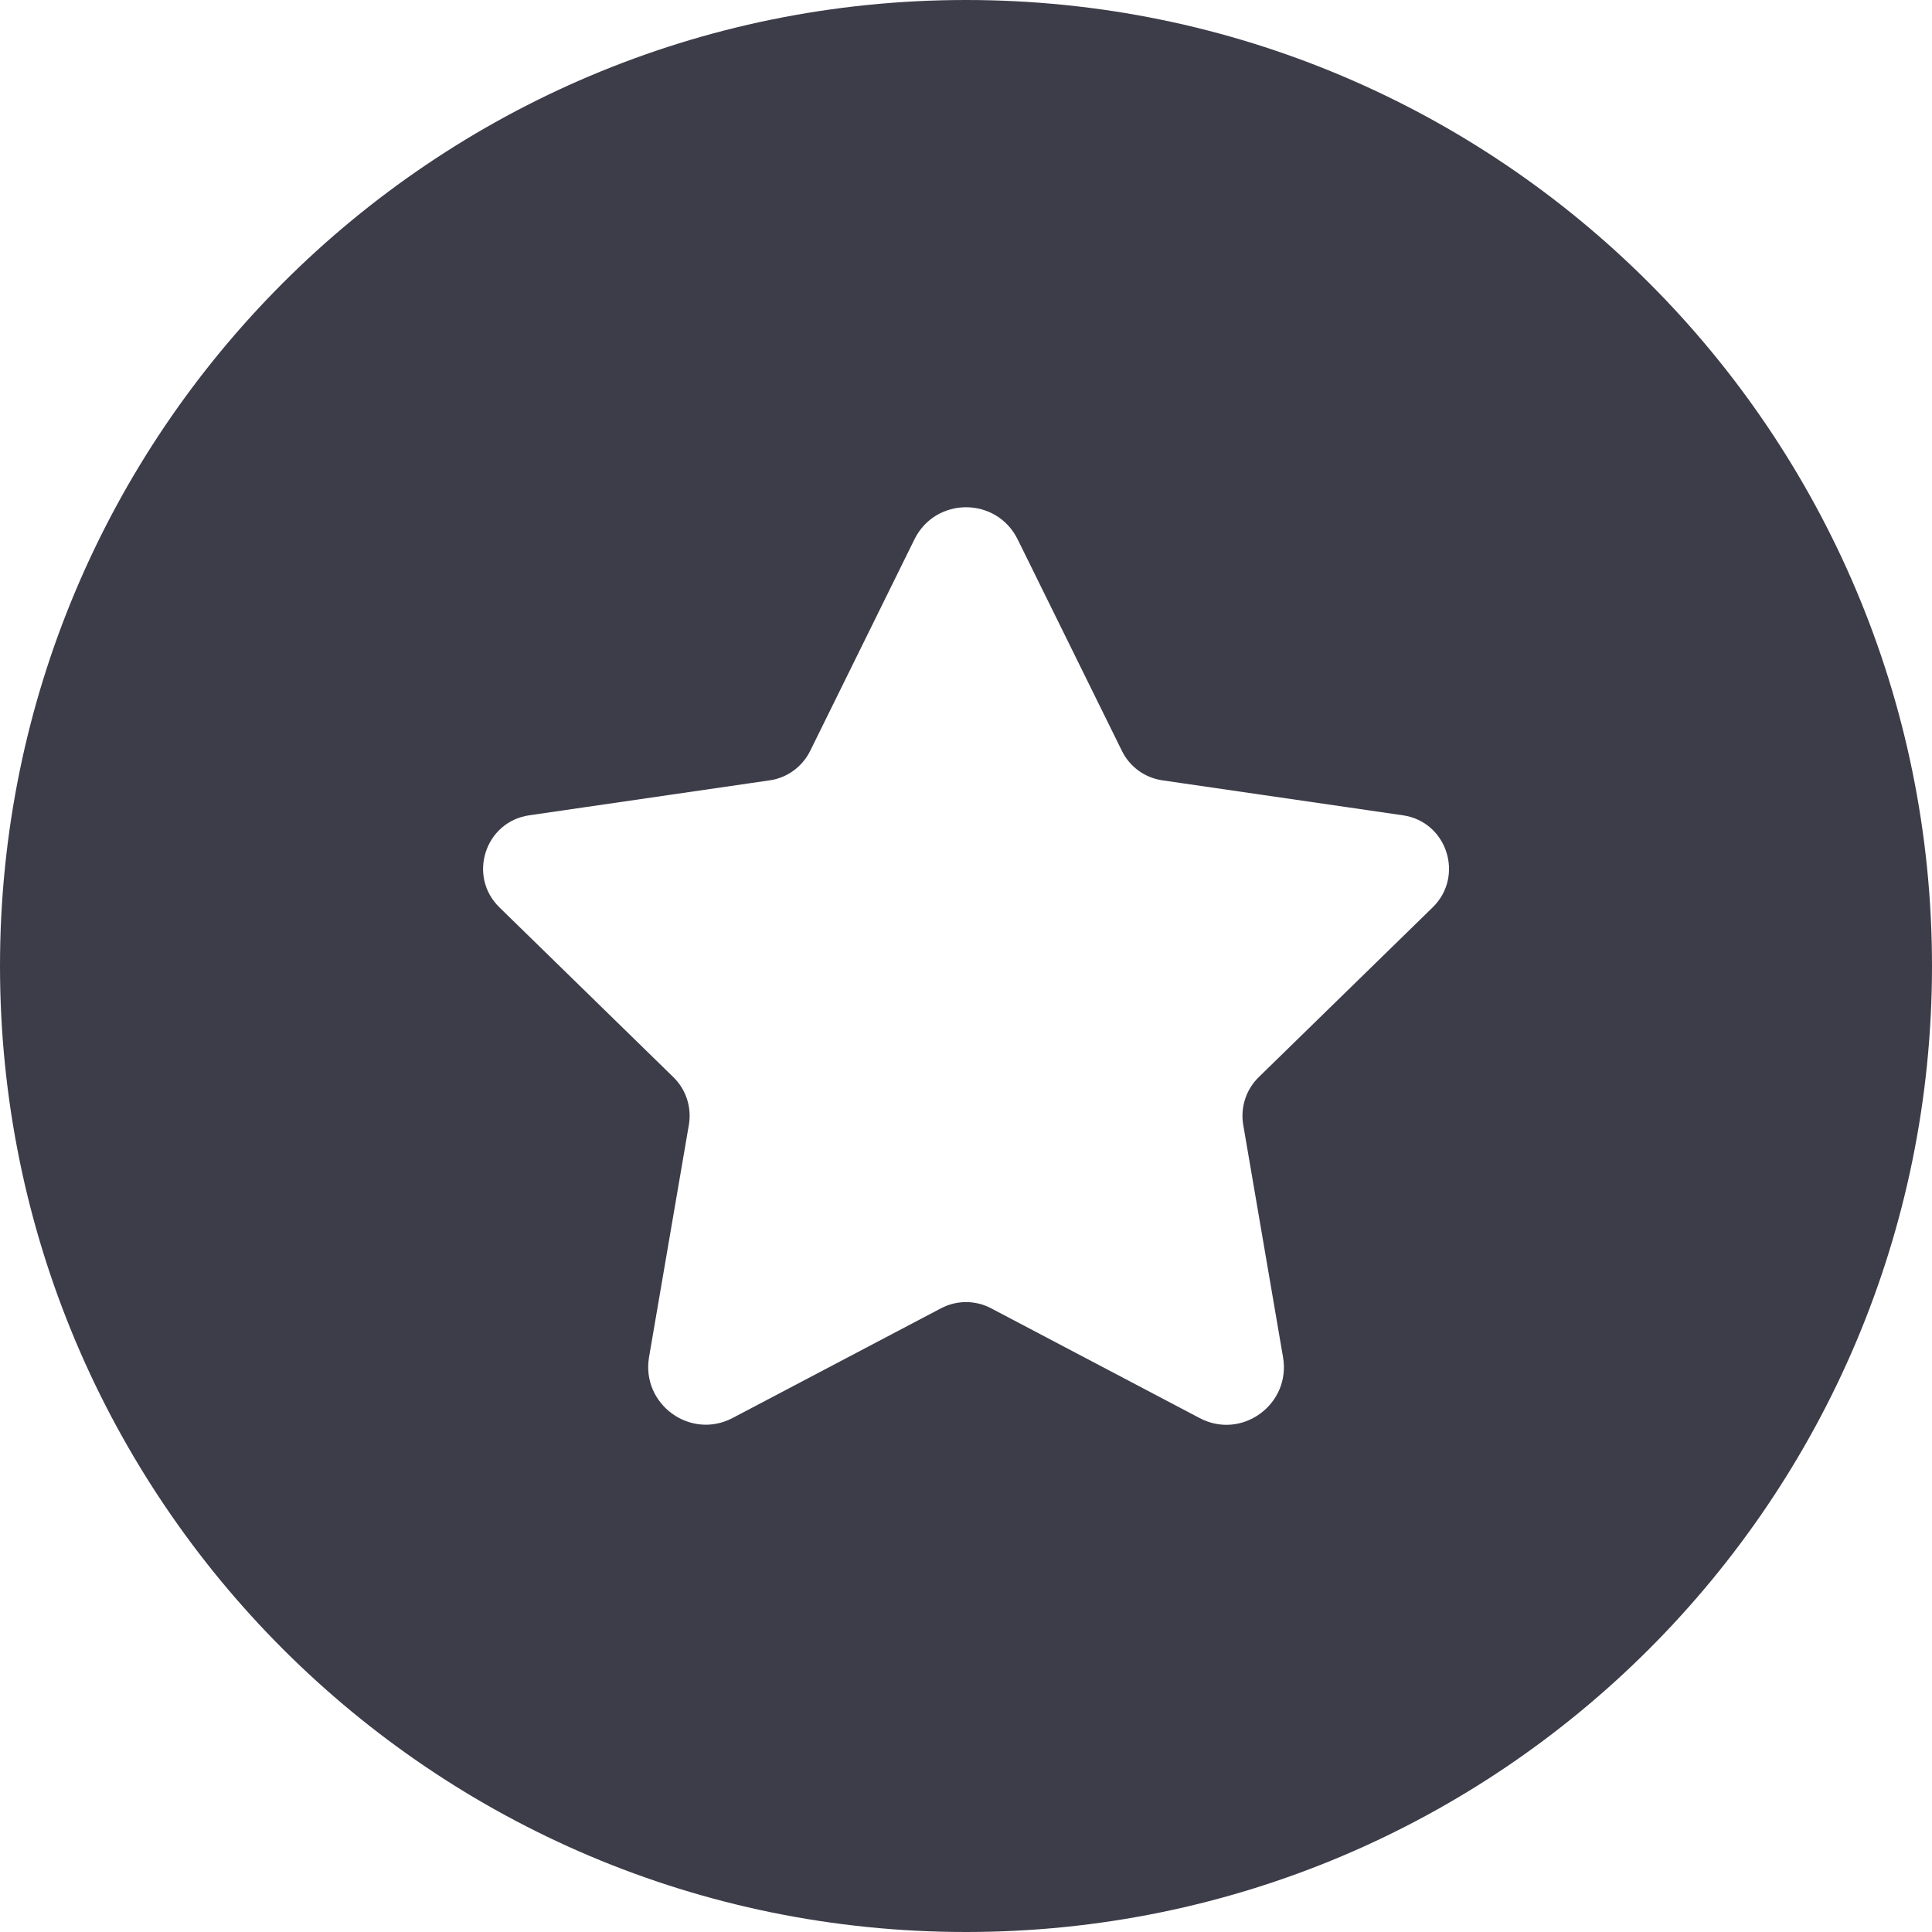
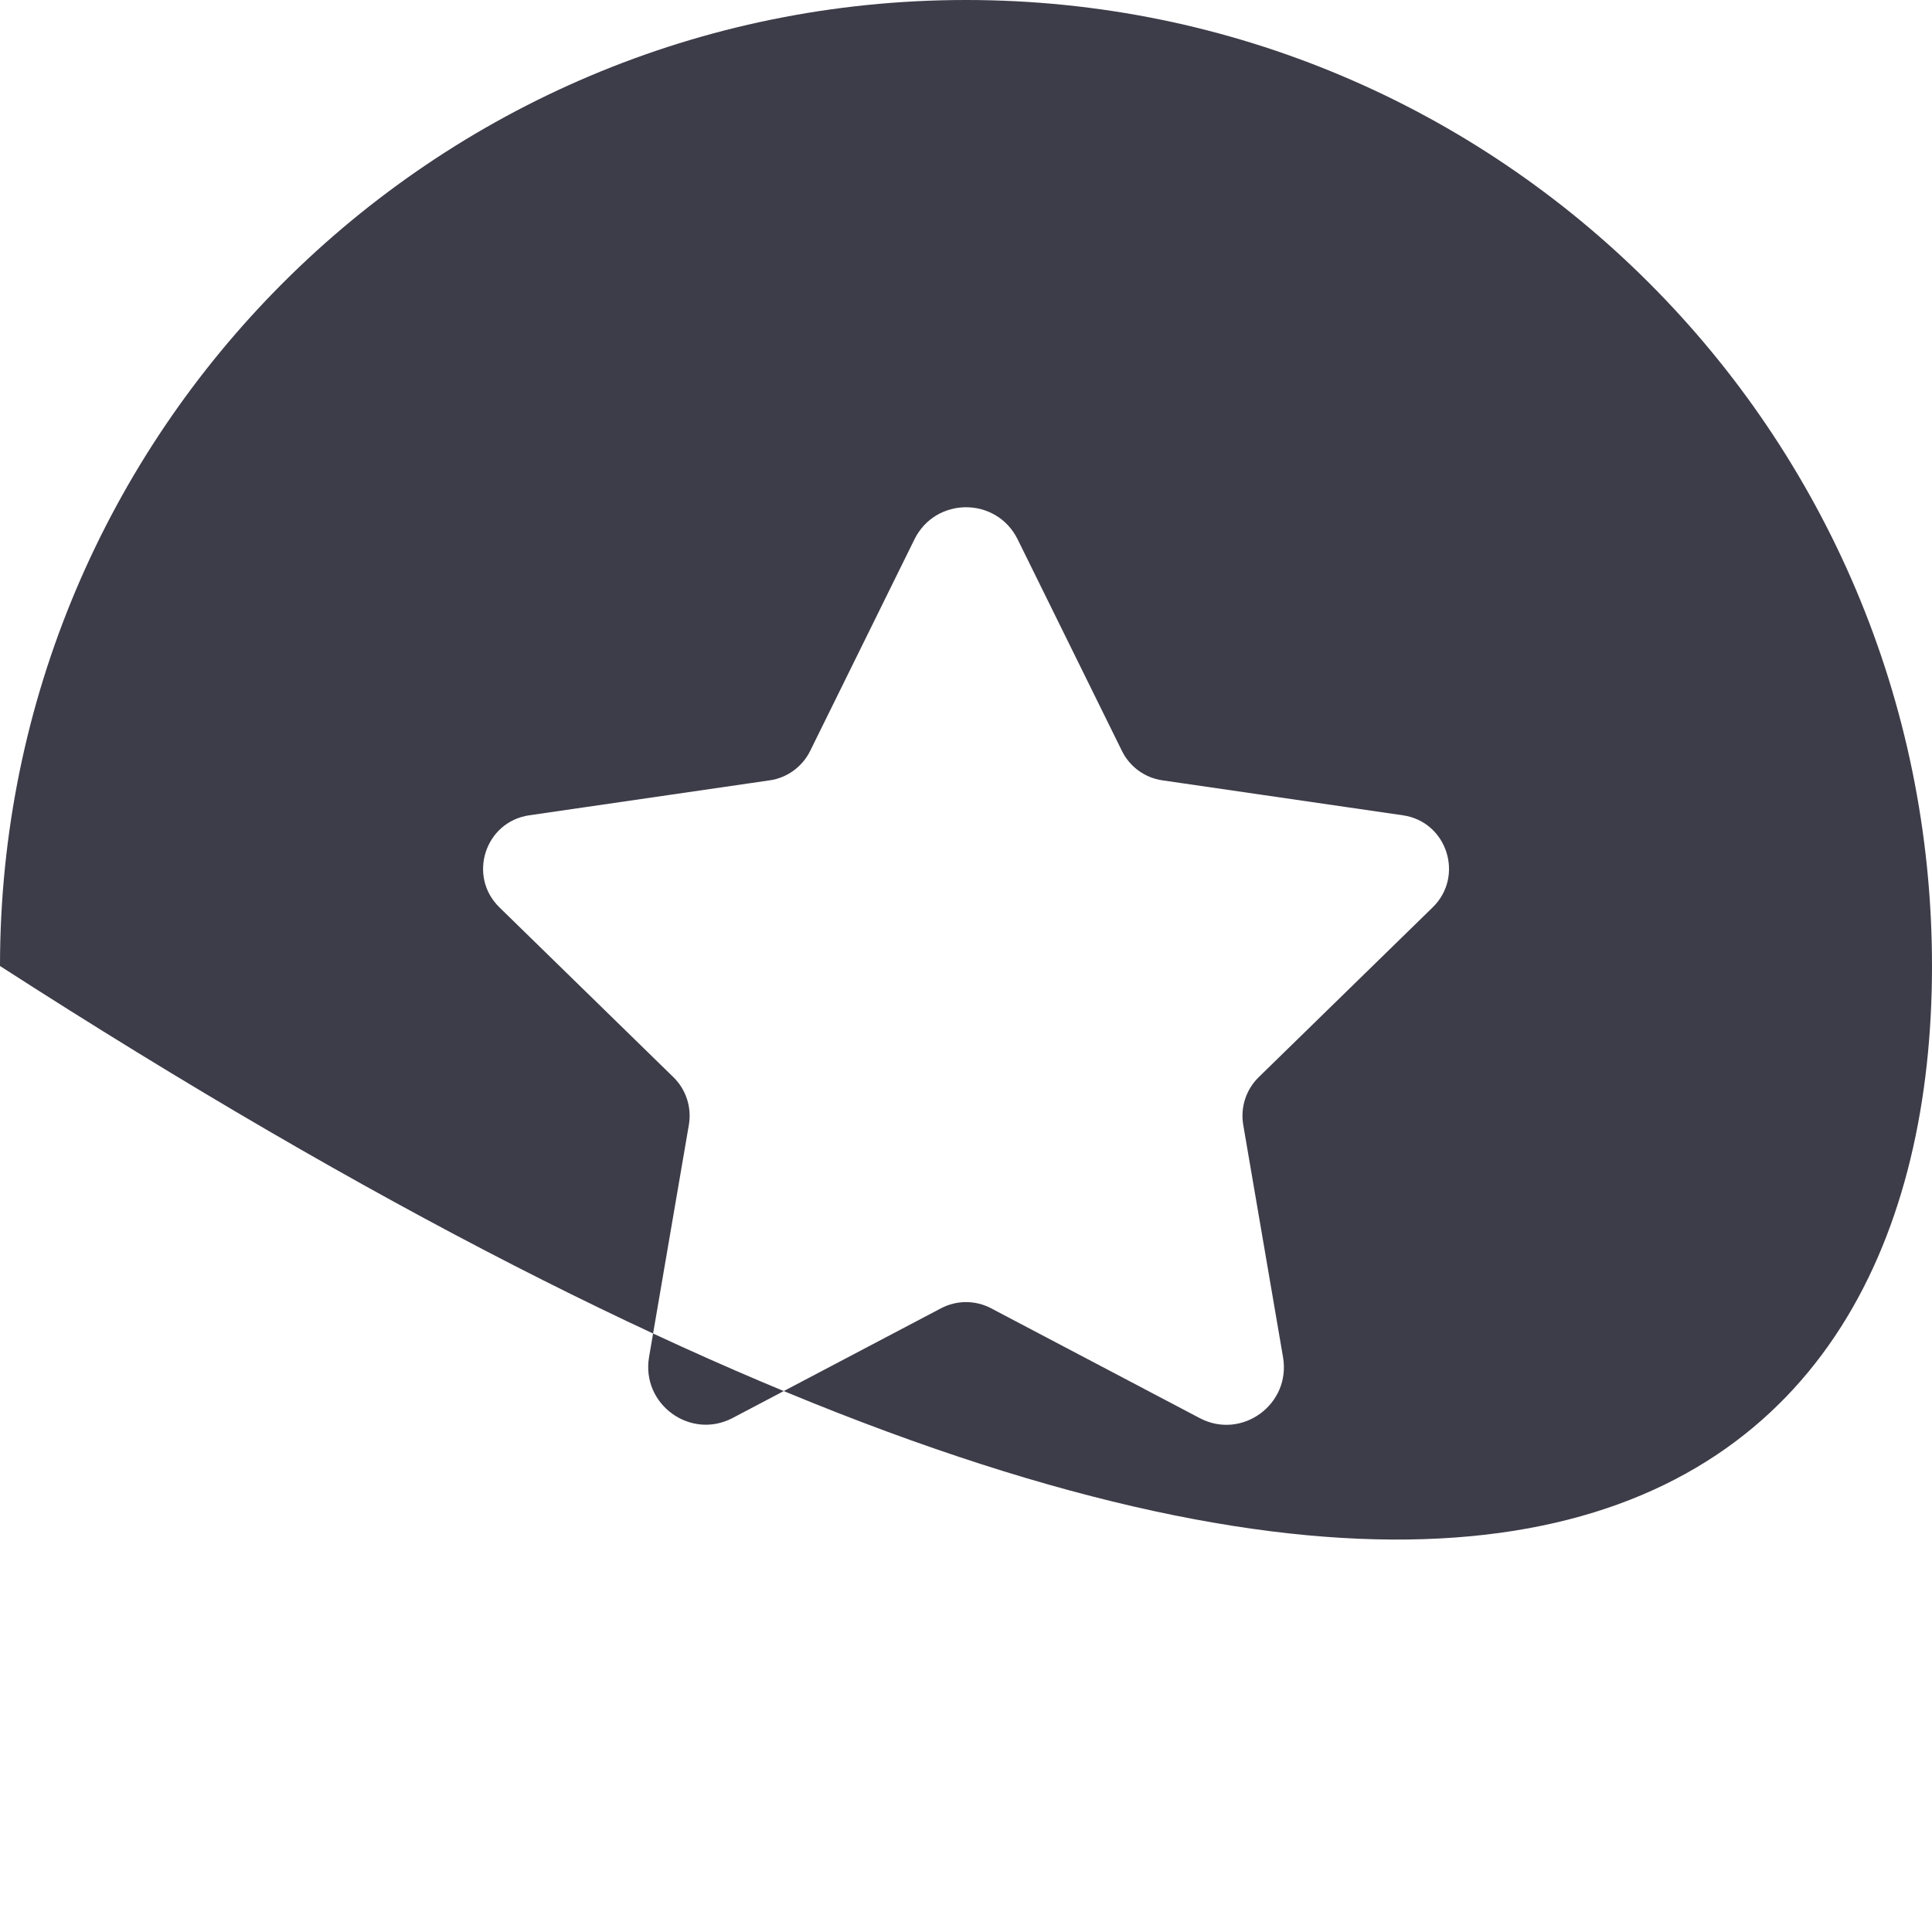
<svg xmlns="http://www.w3.org/2000/svg" width="20" height="20" viewBox="0 0 20 20" fill="none">
-   <path d="M10 0C4.477 0 0 4.477 0 10C0 15.523 4.477 20 10 20C15.523 20 20 15.523 20 10C20 4.477 15.523 0 10 0ZM14.831 9.393L13.031 11.15C12.899 11.278 12.839 11.464 12.87 11.645L13.282 14.05C13.365 14.538 12.855 14.91 12.419 14.68L10.259 13.543C10.097 13.458 9.904 13.458 9.742 13.543L7.584 14.679C7.146 14.909 6.636 14.536 6.719 14.048L7.131 11.645C7.162 11.463 7.102 11.278 6.97 11.15L5.17 9.393C4.839 9.07 5.021 8.507 5.478 8.44L7.968 8.078C8.149 8.052 8.306 7.937 8.387 7.773L9.466 5.584C9.685 5.14 10.316 5.14 10.535 5.584L11.614 7.773C11.695 7.938 11.852 8.052 12.033 8.078L14.523 8.44C14.98 8.506 15.162 9.07 14.831 9.393Z" fill="#3D3C49" />
+   <path d="M10 0C4.477 0 0 4.477 0 10C15.523 20 20 15.523 20 10C20 4.477 15.523 0 10 0ZM14.831 9.393L13.031 11.15C12.899 11.278 12.839 11.464 12.87 11.645L13.282 14.05C13.365 14.538 12.855 14.91 12.419 14.68L10.259 13.543C10.097 13.458 9.904 13.458 9.742 13.543L7.584 14.679C7.146 14.909 6.636 14.536 6.719 14.048L7.131 11.645C7.162 11.463 7.102 11.278 6.97 11.15L5.17 9.393C4.839 9.07 5.021 8.507 5.478 8.44L7.968 8.078C8.149 8.052 8.306 7.937 8.387 7.773L9.466 5.584C9.685 5.14 10.316 5.14 10.535 5.584L11.614 7.773C11.695 7.938 11.852 8.052 12.033 8.078L14.523 8.44C14.98 8.506 15.162 9.07 14.831 9.393Z" fill="#3D3C49" />
</svg>